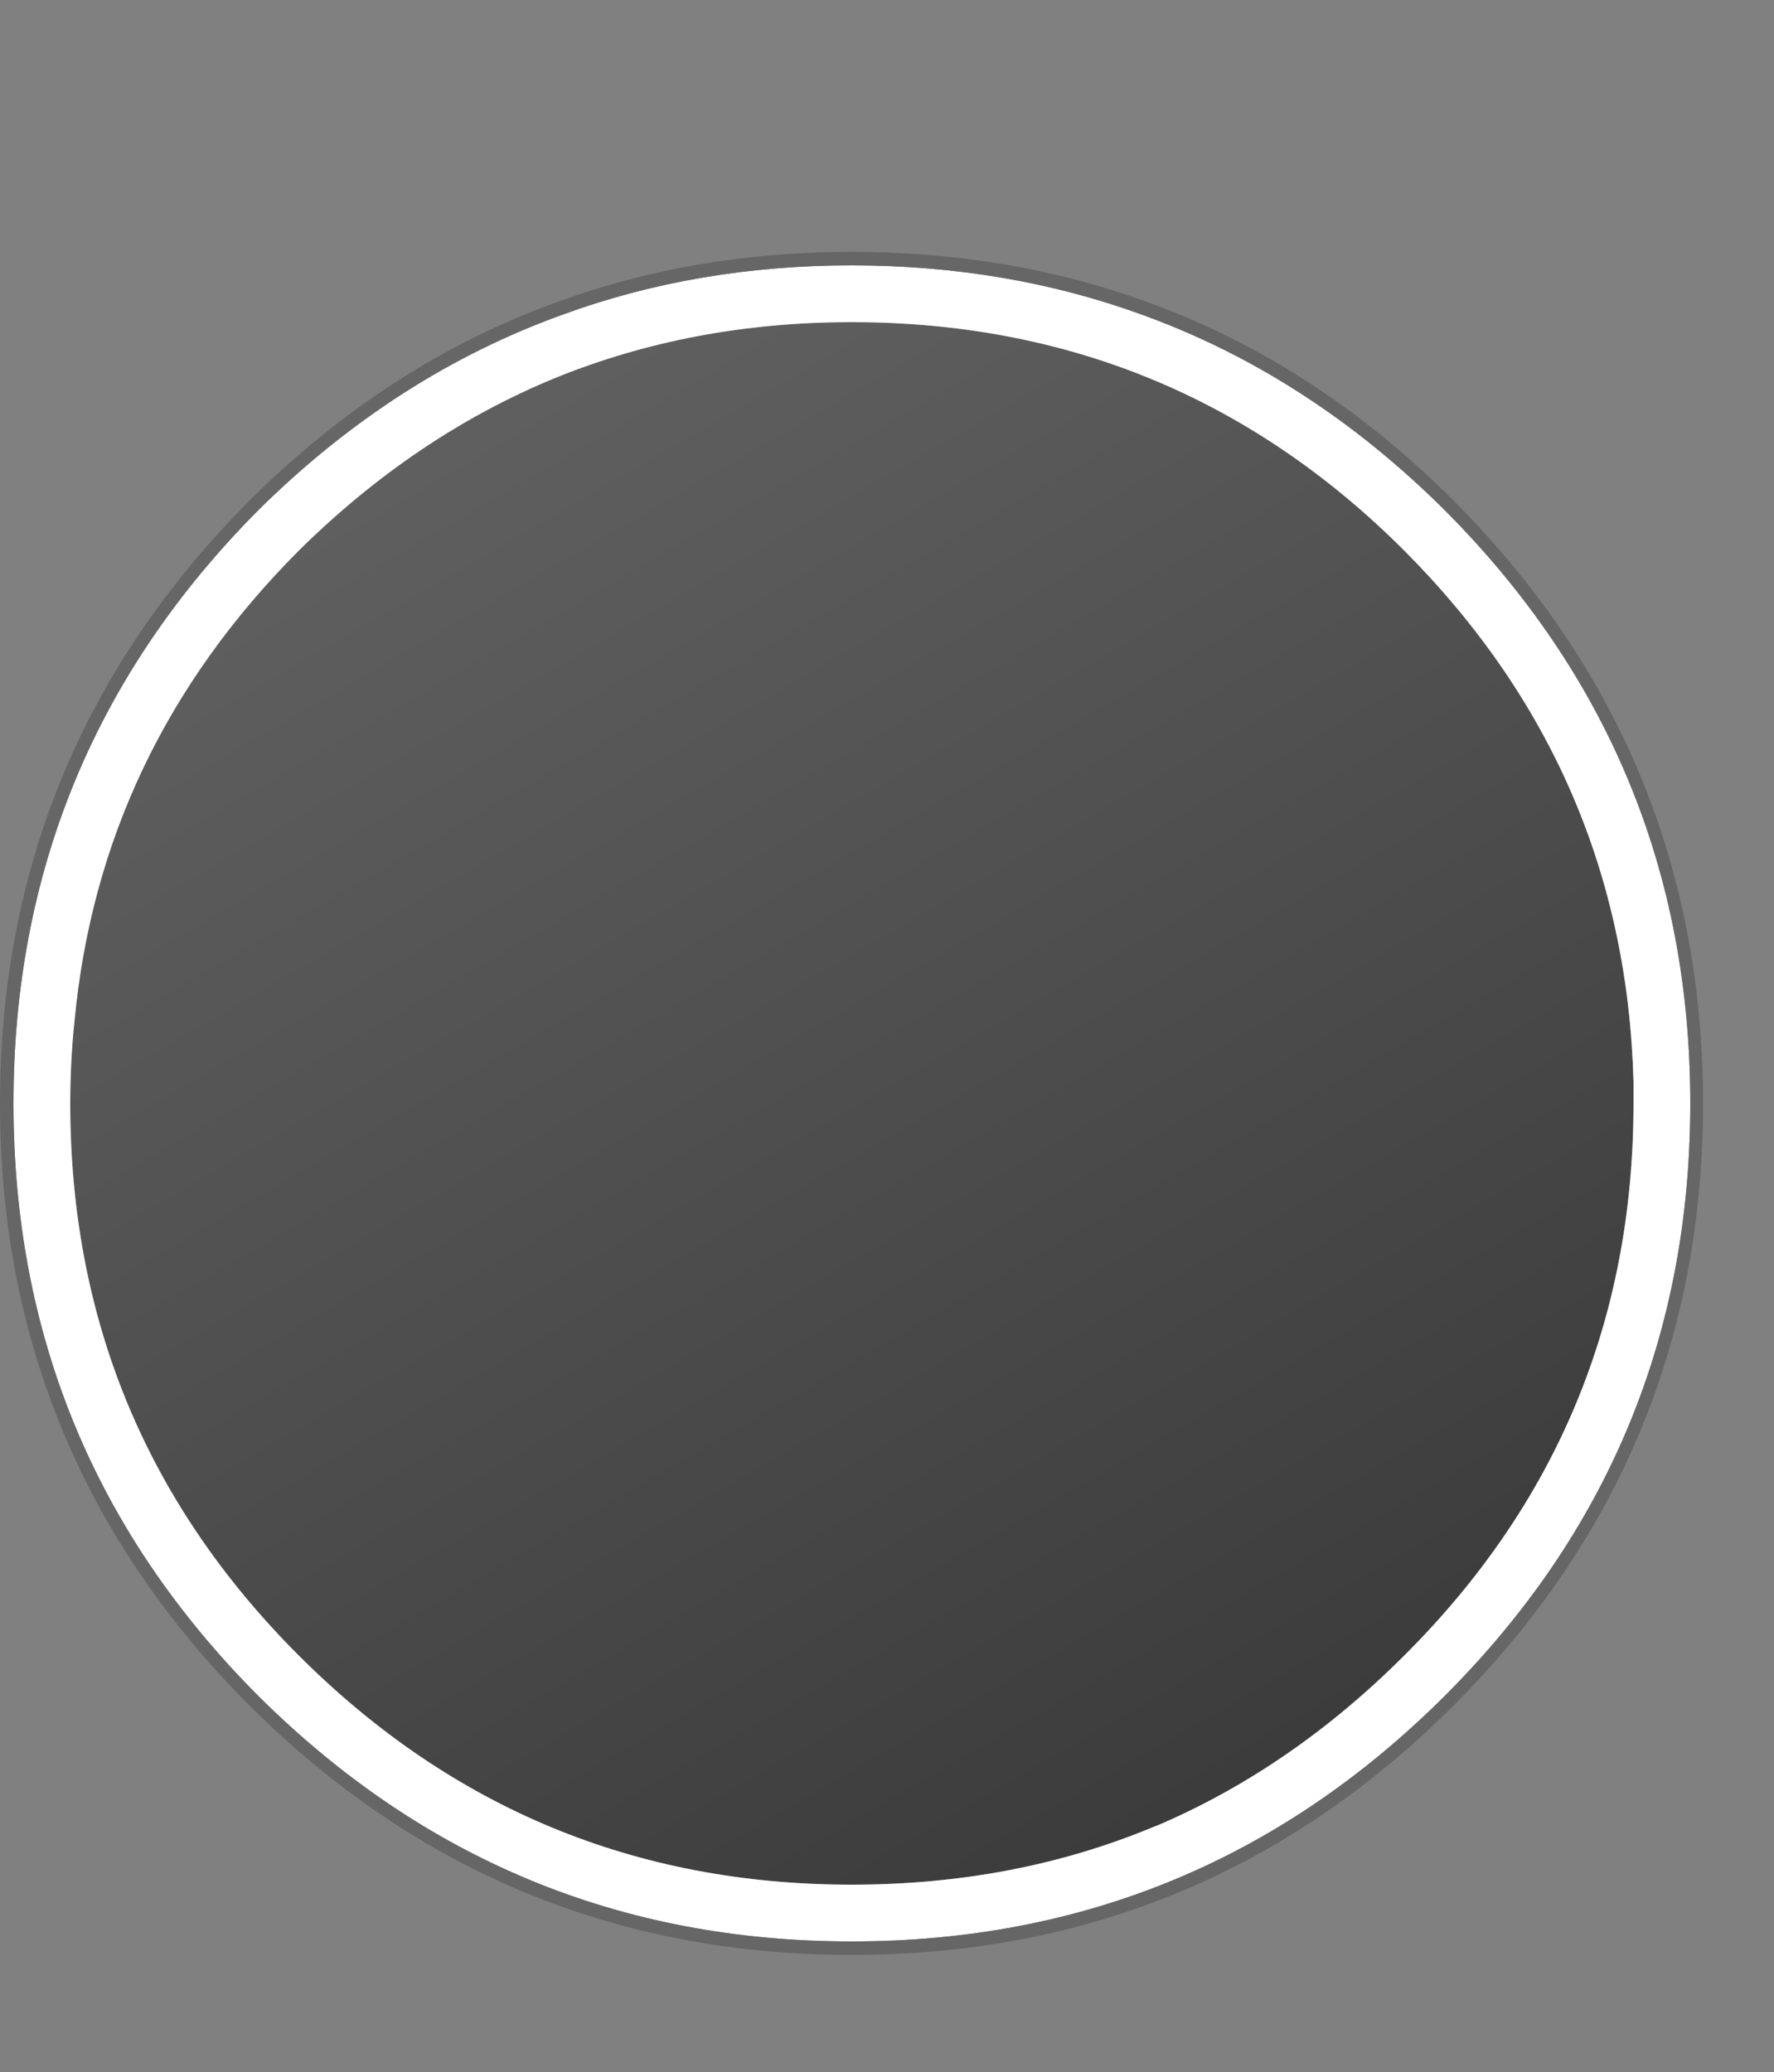
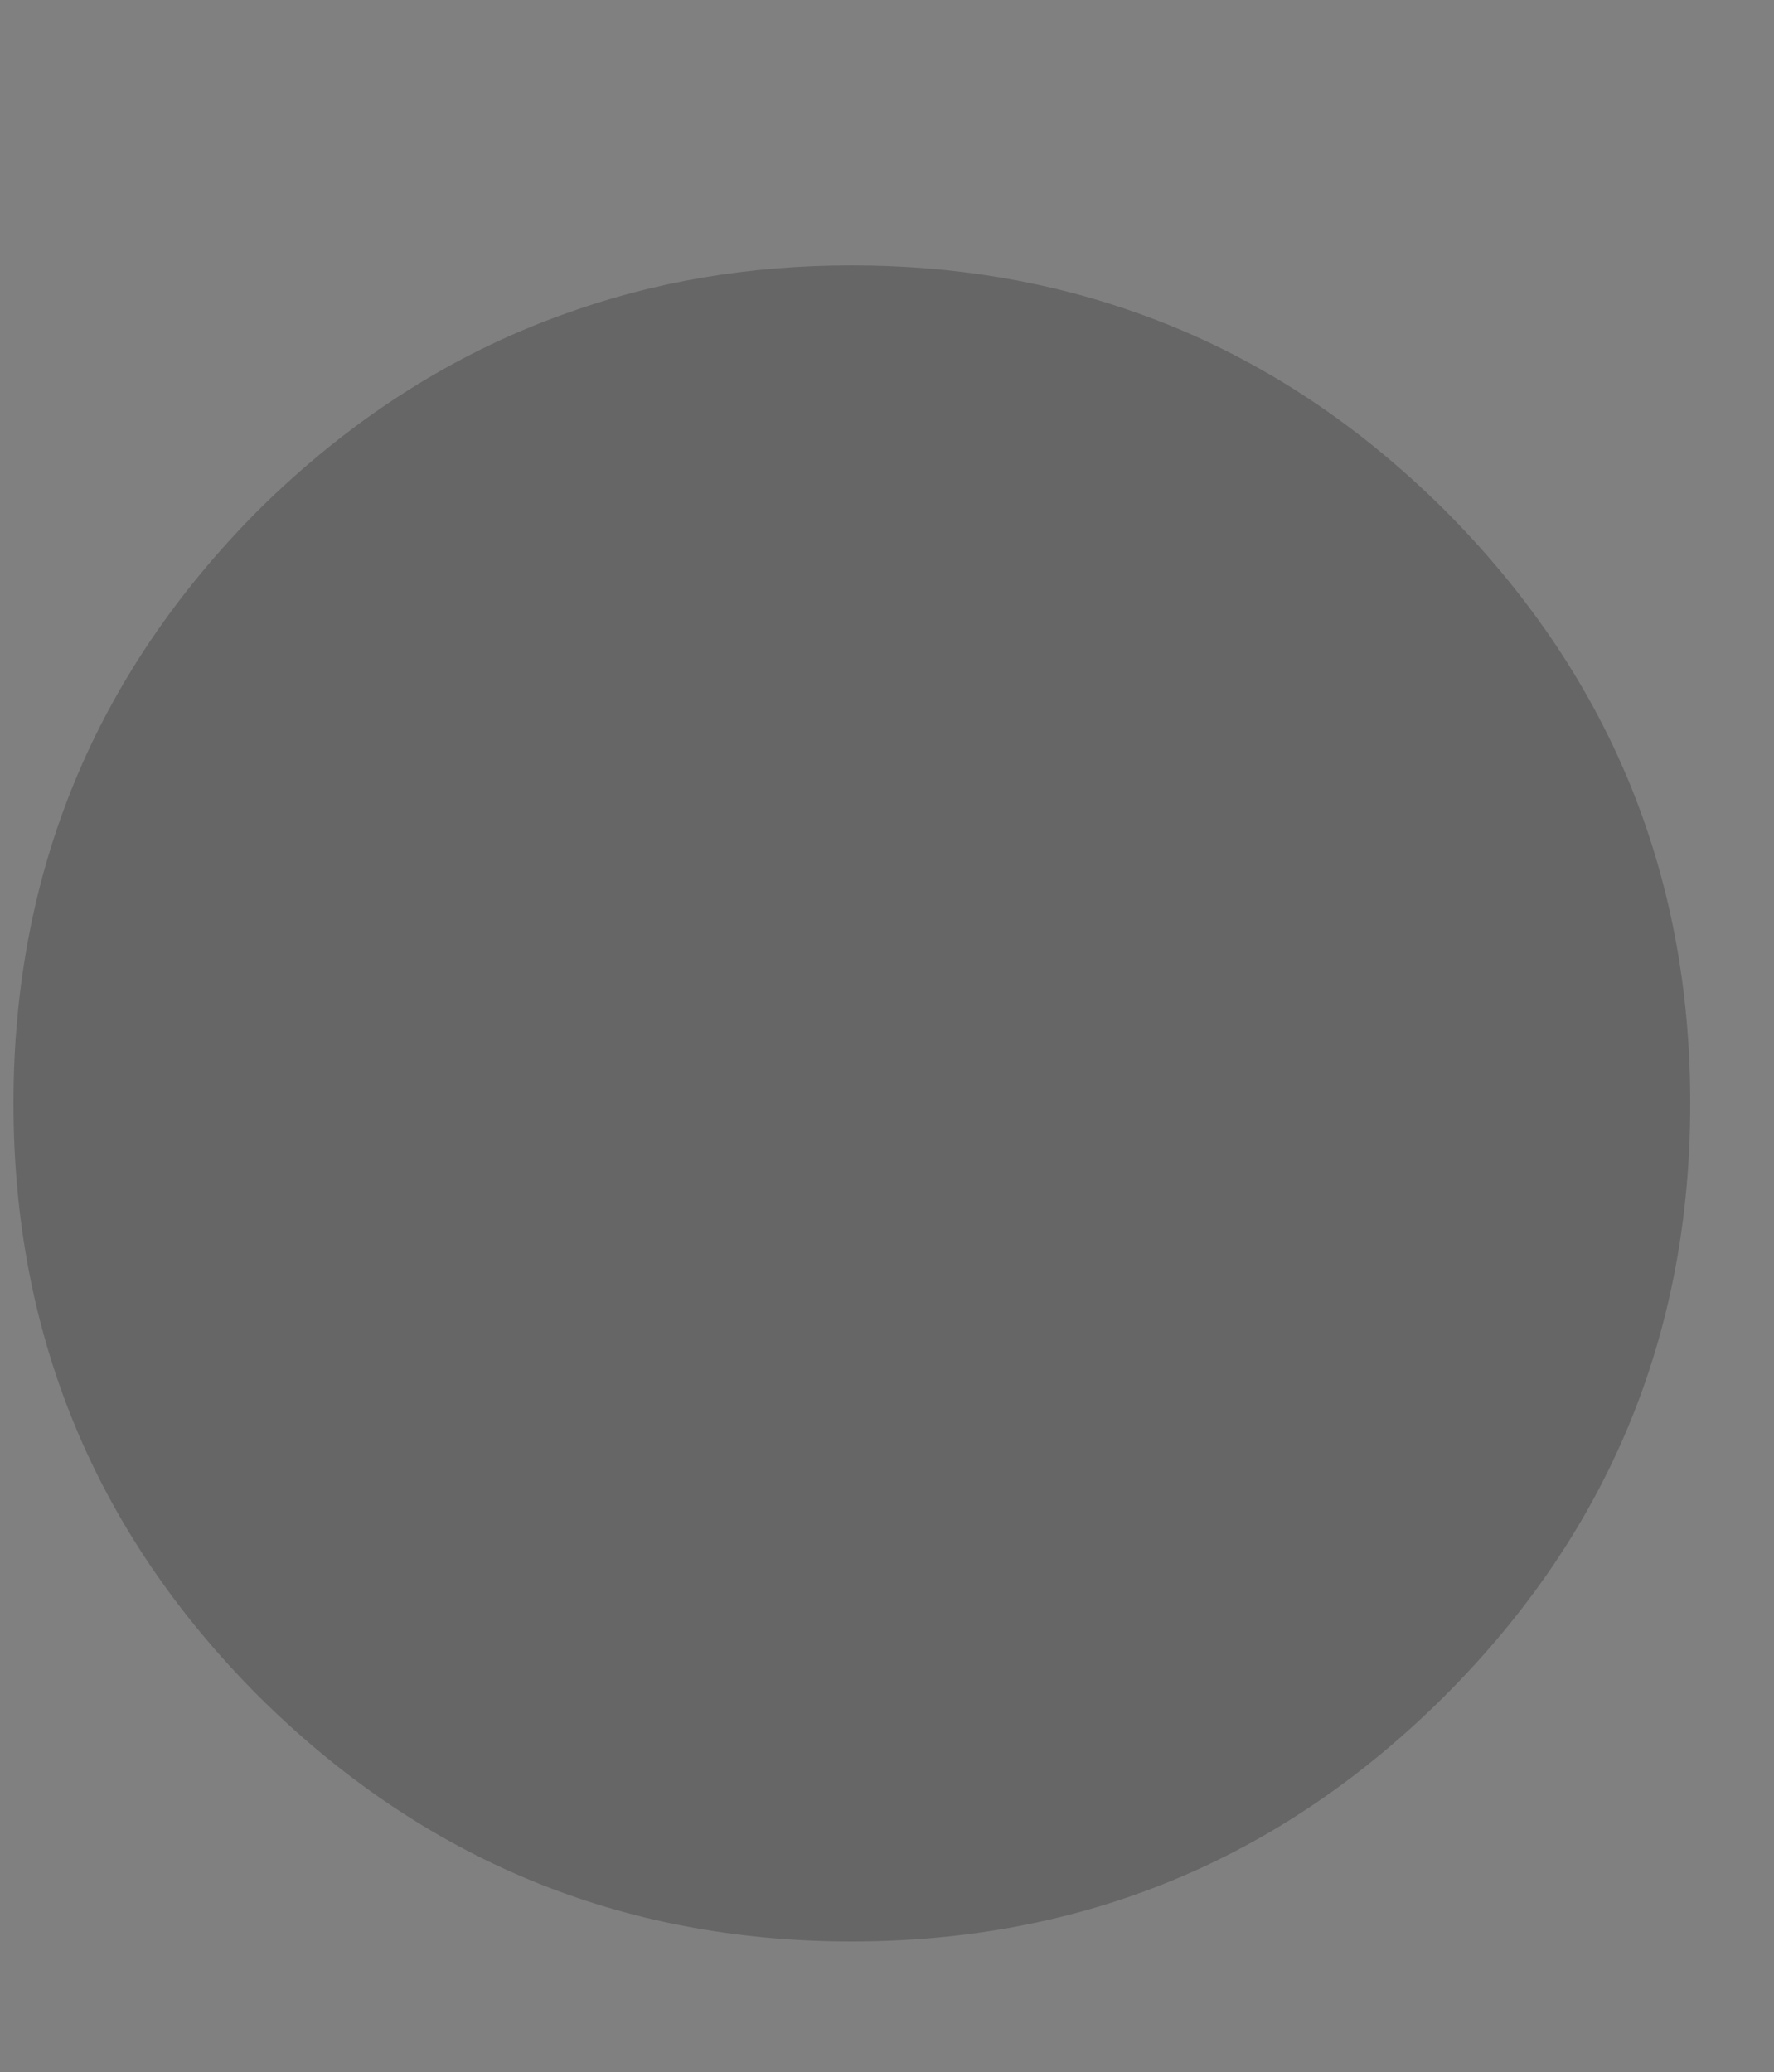
<svg xmlns="http://www.w3.org/2000/svg" id="Fruit1" width="125" height="146">
  <rect width="100%" height="100%" fill="#808080" stroke="none" />
  <defs>
    <linearGradient gradientUnits="userSpaceOnUse" x1="-819.2" x2="819.2" spreadMethod="pad" gradientTransform="matrix(0.056 0.097 -0.806 0.467 70.4 90)" id="gradient0">
      <stop offset="0" stop-color="#666666" />
      <stop offset="1" stop-color="#2b2b2b" />
    </linearGradient>
  </defs>
  <g id="Fruit1_layer_001">
    <path stroke="none" fill="url(#gradient0)" d="M115.1 76.2 L115.1 76.7 115.1 77.75 Q115.1 100.55 98.95 116.65 91 124.6 81.5 128.65 L81.35 128.7 Q71.55 132.8 60 132.8 37.2 132.8 21.05 116.65 4.95 100.55 4.95 77.75 4.95 74.8 5.25 71.95 7.05 52.85 21.05 38.8 29.3 30.65 39.2 26.6 48.85 22.7 60 22.7 82.85 22.7 98.95 38.8 114.5 54.4 115.1 76.2" id="Fruit1_path_001" />
-     <path stroke="none" fill="#ffffff" d="M115.1 76.2 Q114.5 54.4 98.95 38.8 82.85 22.7 60 22.7 48.85 22.7 39.2 26.6 29.3 30.65 21.05 38.8 7.05 52.85 5.25 71.95 4.95 74.8 4.95 77.75 4.95 100.55 21.05 116.65 37.2 132.8 60 132.8 71.55 132.8 81.35 128.7 L81.5 128.65 Q91 124.6 98.95 116.65 115.1 100.55 115.1 77.75 L115.1 76.7 115.1 76.2 M119.1 77.75 Q119.1 102.2 101.8 119.5 84.45 136.8 60 136.8 35.6 136.8 18.2 119.5 0.95 102.2 0.95 77.75 0.95 53.3 18.2 35.95 27.85 26.4 39.7 22.15 49.15 18.7 60 18.7 70.9 18.7 80.4 22.15 92.2 26.4 101.8 35.95 119.1 53.3 119.1 77.75" id="Fruit1_path_002" />
-     <path stroke="none" fill="#666666" d="M119.1 77.75 Q119.1 53.3 101.8 35.95 92.2 26.4 80.4 22.15 70.9 18.7 60 18.7 49.15 18.7 39.7 22.15 27.85 26.4 18.2 35.95 0.95 53.3 0.95 77.75 0.95 102.2 18.2 119.5 35.6 136.8 60 136.8 84.45 136.8 101.8 119.5 119.1 102.2 119.1 77.75 M102.45 35.3 Q120 52.95 120 77.75 120 102.55 102.45 120.15 84.85 137.75 60 137.75 35.2 137.75 17.55 120.15 0 102.55 0 77.75 0 52.95 17.55 35.3 27.35 25.55 39.35 21.25 48.95 17.75 60 17.75 71.1 17.75 80.75 21.25 92.7 25.55 102.45 35.3" id="Fruit1_path_003" />
+     <path stroke="none" fill="#666666" d="M119.1 77.75 Q119.1 53.3 101.8 35.95 92.2 26.4 80.4 22.15 70.9 18.7 60 18.7 49.15 18.7 39.7 22.15 27.85 26.4 18.2 35.95 0.95 53.3 0.95 77.75 0.95 102.2 18.2 119.5 35.6 136.8 60 136.8 84.45 136.8 101.8 119.5 119.1 102.2 119.1 77.75 M102.45 35.3 " id="Fruit1_path_003" />
  </g>
</svg>